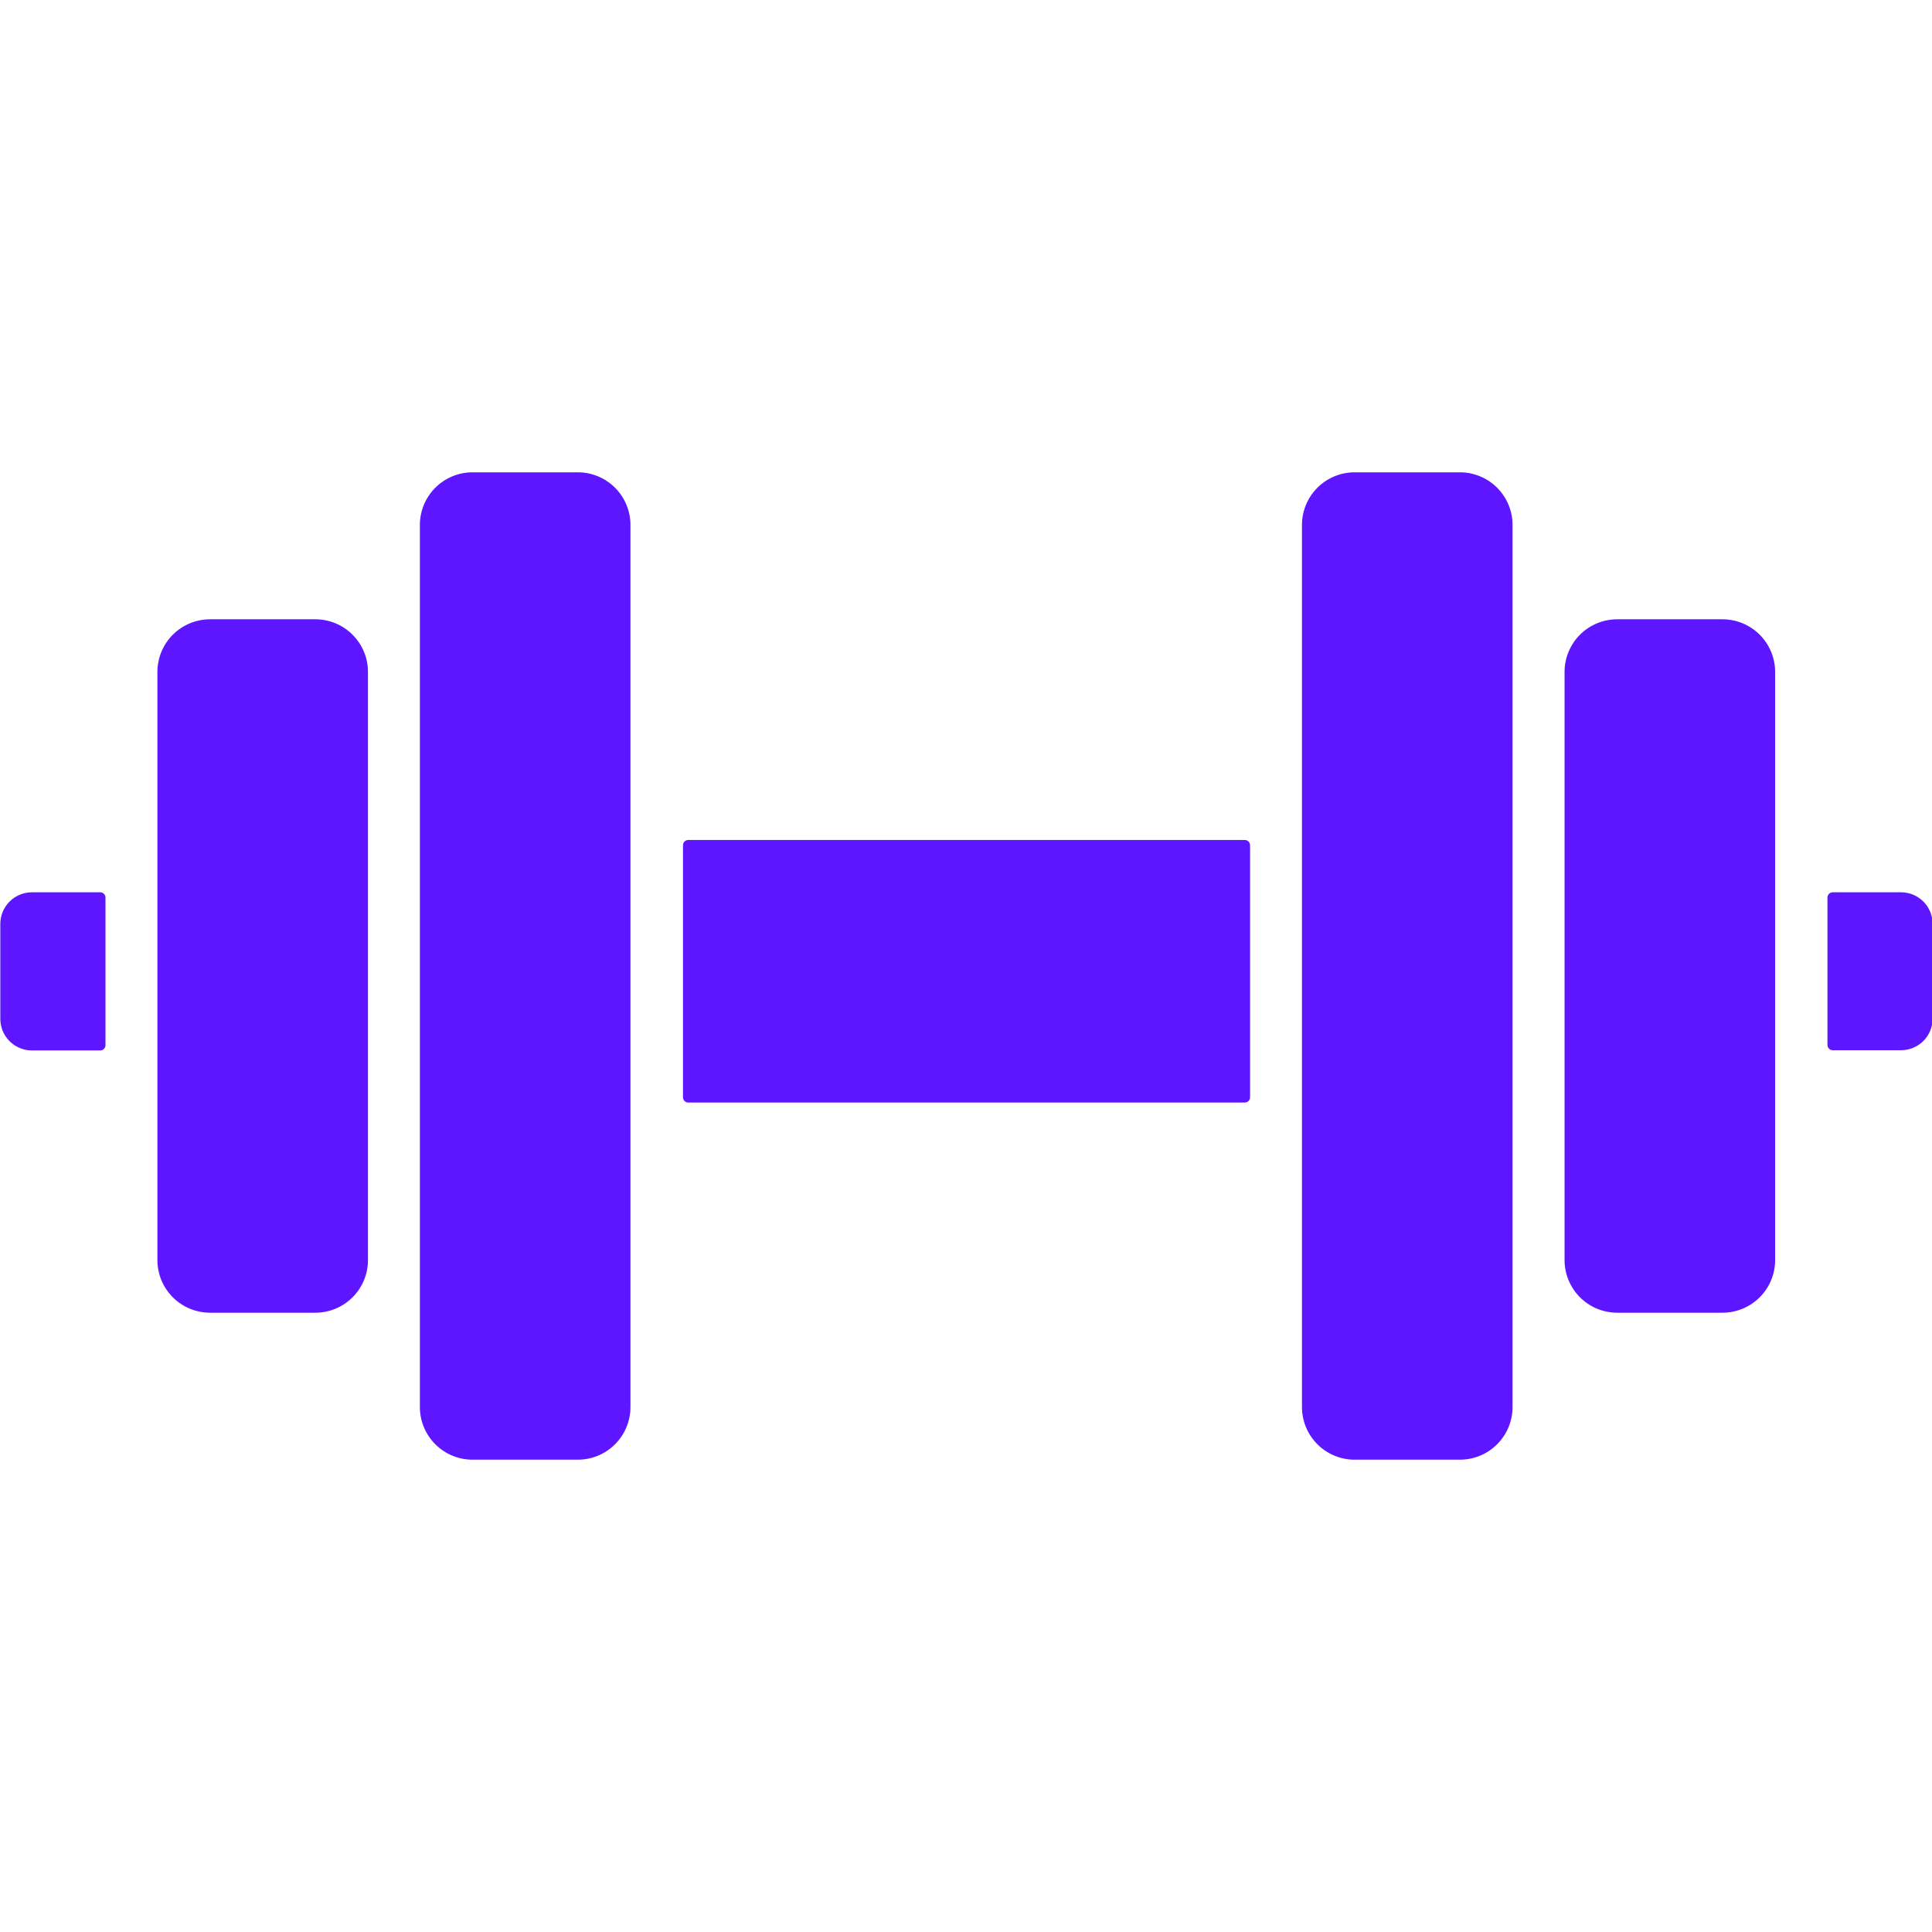
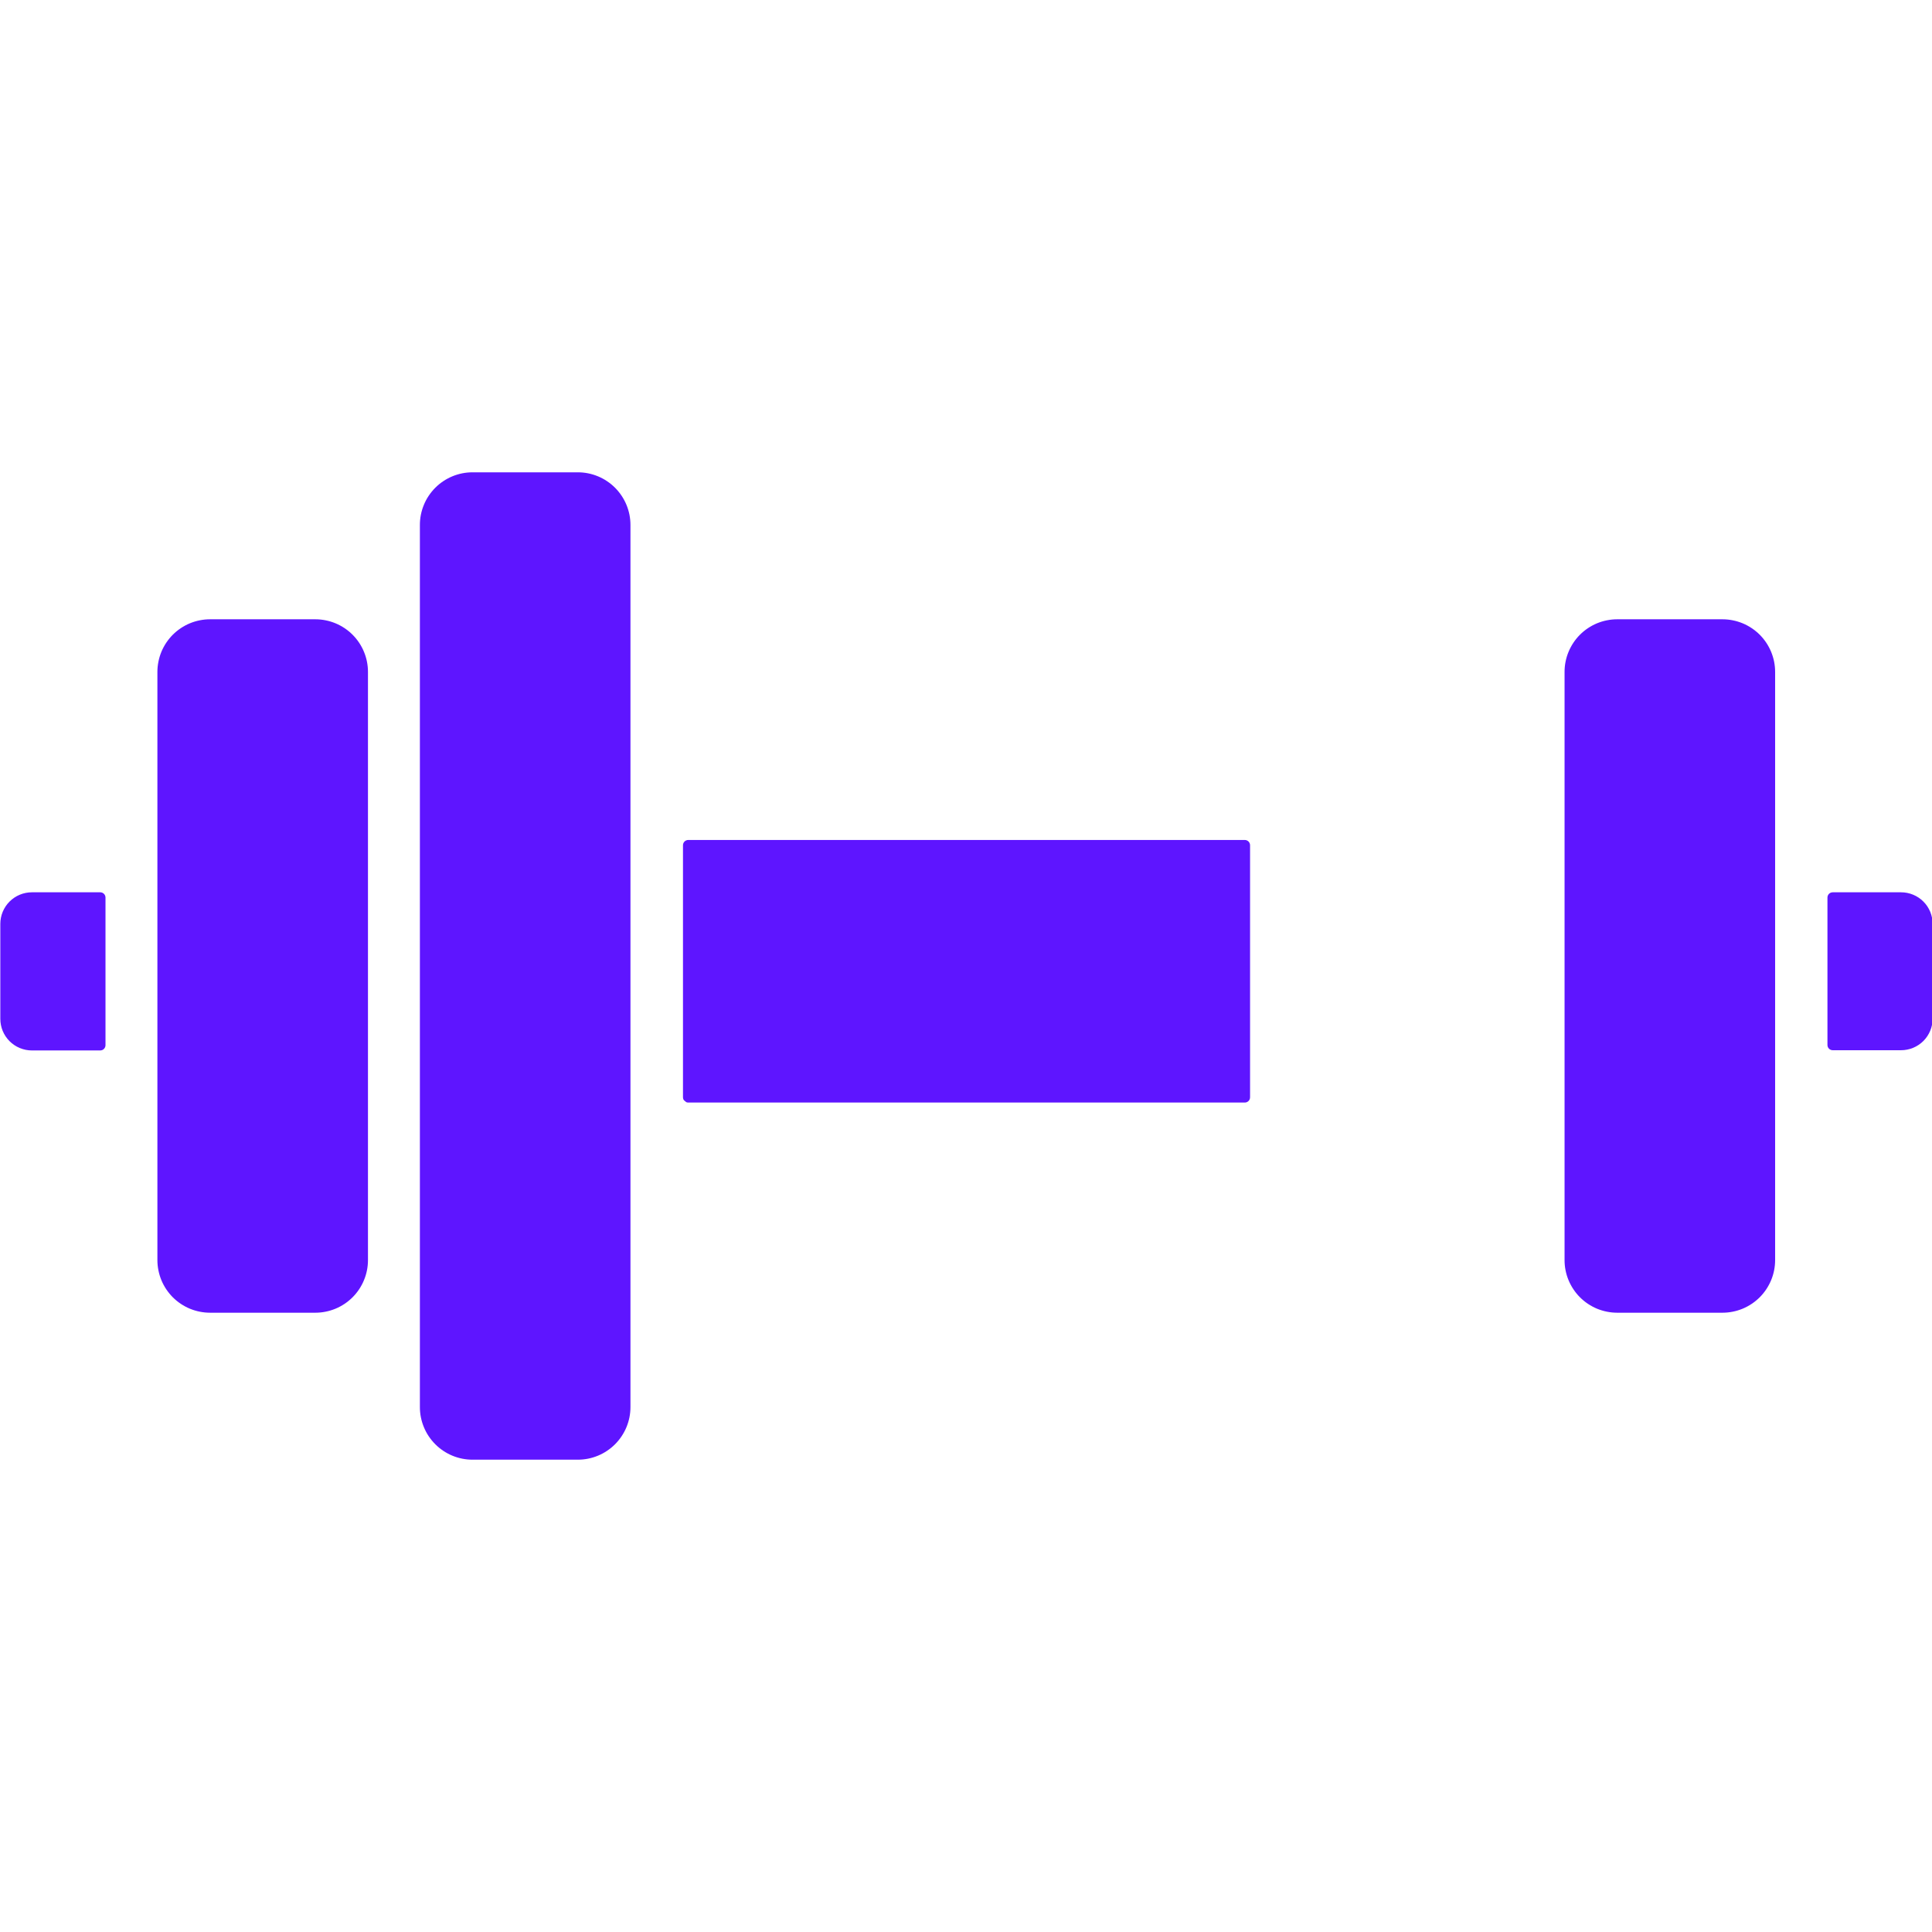
<svg xmlns="http://www.w3.org/2000/svg" width="500" zoomAndPan="magnify" viewBox="0 0 375 375" height="500" preserveAspectRatio="xMidYMid meet" version="1.2">
  <defs>
    <clipPath id="971e5e500d">
      <path d="M 81 91.641 L 123 91.641 L 123 283.641 L 81 283.641 Z M 81 91.641 " />
    </clipPath>
    <clipPath id="799825274a">
-       <path d="M 252 91.641 L 294 91.641 L 294 283.641 L 252 283.641 Z M 252 91.641 " />
-     </clipPath>
+       </clipPath>
  </defs>
  <g id="d4a64e9bc9">
    <path style=" stroke:none;fill-rule:nonzero;fill:#5e15ff;fill-opacity:1;" d="M 20.477 174.258 L 20.477 202.867 C 20.477 203.004 20.449 203.133 20.398 203.258 C 20.348 203.383 20.273 203.496 20.176 203.59 C 20.082 203.688 19.973 203.762 19.848 203.812 C 19.723 203.863 19.59 203.891 19.453 203.891 L 6.191 203.891 C 5.789 203.891 5.391 203.852 4.996 203.773 C 4.602 203.691 4.219 203.578 3.848 203.422 C 3.473 203.27 3.121 203.078 2.785 202.855 C 2.453 202.633 2.141 202.379 1.855 202.094 C 1.574 201.809 1.316 201.5 1.094 201.164 C 0.871 200.832 0.684 200.477 0.527 200.105 C 0.375 199.734 0.258 199.352 0.18 198.953 C 0.102 198.559 0.062 198.16 0.062 197.758 L 0.062 179.324 C 0.062 178.922 0.102 178.523 0.18 178.129 C 0.258 177.734 0.375 177.352 0.527 176.98 C 0.684 176.609 0.871 176.254 1.094 175.918 C 1.316 175.586 1.574 175.273 1.855 174.992 C 2.141 174.707 2.453 174.453 2.785 174.227 C 3.121 174.004 3.473 173.816 3.848 173.66 C 4.219 173.508 4.602 173.391 4.996 173.312 C 5.391 173.234 5.789 173.195 6.191 173.195 L 19.453 173.195 C 19.59 173.195 19.723 173.223 19.848 173.273 C 19.973 173.324 20.082 173.398 20.176 173.492 C 20.273 173.59 20.348 173.699 20.398 173.824 C 20.449 173.949 20.477 174.082 20.477 174.215 Z M 20.477 174.258 " />
    <path style=" stroke:none;fill-rule:nonzero;fill:#5e15ff;fill-opacity:1;" d="M 375.121 179.324 L 375.121 197.719 C 375.121 198.121 375.082 198.52 375.004 198.914 C 374.926 199.309 374.809 199.691 374.656 200.062 C 374.5 200.438 374.312 200.789 374.09 201.125 C 373.867 201.457 373.613 201.77 373.328 202.055 C 373.043 202.336 372.734 202.594 372.398 202.816 C 372.062 203.039 371.711 203.227 371.336 203.383 C 370.965 203.535 370.582 203.652 370.188 203.73 C 369.793 203.809 369.395 203.848 368.992 203.848 L 355.73 203.848 C 355.594 203.848 355.465 203.824 355.336 203.77 C 355.211 203.719 355.102 203.645 355.008 203.551 C 354.91 203.453 354.836 203.344 354.785 203.219 C 354.734 203.094 354.707 202.961 354.707 202.828 L 354.707 174.215 C 354.707 174.082 354.734 173.949 354.785 173.824 C 354.836 173.699 354.91 173.59 355.008 173.492 C 355.102 173.398 355.211 173.324 355.336 173.273 C 355.465 173.223 355.594 173.195 355.73 173.195 L 368.992 173.195 C 369.395 173.195 369.793 173.234 370.188 173.312 C 370.582 173.391 370.965 173.508 371.336 173.66 C 371.711 173.816 372.062 174.004 372.398 174.227 C 372.734 174.453 373.043 174.707 373.328 174.992 C 373.613 175.273 373.867 175.586 374.09 175.918 C 374.312 176.254 374.5 176.609 374.656 176.98 C 374.809 177.352 374.926 177.734 375.004 178.129 C 375.082 178.523 375.121 178.922 375.121 179.324 Z M 375.121 179.324 " />
    <path style=" stroke:none;fill-rule:nonzero;fill:#5e15ff;fill-opacity:1;" d="M 71.422 130.422 L 71.422 244.578 C 71.422 245.25 71.359 245.914 71.227 246.57 C 71.098 247.23 70.902 247.867 70.645 248.488 C 70.391 249.109 70.074 249.695 69.703 250.254 C 69.328 250.812 68.906 251.328 68.43 251.805 C 67.957 252.277 67.441 252.699 66.883 253.074 C 66.324 253.445 65.734 253.762 65.117 254.02 C 64.496 254.273 63.855 254.469 63.199 254.598 C 62.543 254.73 61.875 254.797 61.207 254.797 L 40.77 254.797 C 40.098 254.797 39.434 254.73 38.777 254.598 C 38.117 254.469 37.48 254.273 36.859 254.02 C 36.238 253.762 35.652 253.445 35.094 253.074 C 34.535 252.699 34.02 252.277 33.543 251.805 C 33.07 251.328 32.648 250.812 32.273 250.254 C 31.902 249.695 31.586 249.109 31.328 248.488 C 31.074 247.867 30.879 247.23 30.75 246.57 C 30.617 245.914 30.551 245.25 30.551 244.578 L 30.551 130.422 C 30.551 129.75 30.617 129.086 30.75 128.43 C 30.879 127.77 31.074 127.133 31.328 126.512 C 31.586 125.891 31.902 125.305 32.273 124.746 C 32.648 124.188 33.07 123.672 33.543 123.195 C 34.02 122.723 34.535 122.301 35.094 121.926 C 35.652 121.555 36.238 121.238 36.859 120.98 C 37.48 120.727 38.117 120.531 38.777 120.402 C 39.434 120.27 40.098 120.203 40.77 120.203 L 61.207 120.203 C 61.875 120.203 62.543 120.27 63.199 120.402 C 63.855 120.531 64.496 120.727 65.117 120.98 C 65.734 121.238 66.324 121.555 66.883 121.926 C 67.441 122.301 67.957 122.723 68.43 123.195 C 68.906 123.672 69.328 124.188 69.703 124.746 C 70.074 125.305 70.391 125.891 70.645 126.512 C 70.902 127.133 71.098 127.77 71.227 128.43 C 71.359 129.086 71.422 129.75 71.422 130.422 Z M 71.422 130.422 " />
    <g clip-rule="nonzero" clip-path="url(#971e5e500d)">
      <path style=" stroke:none;fill-rule:nonzero;fill:#5e15ff;fill-opacity:1;" d="M 122.371 101.895 L 122.371 273.105 C 122.371 273.777 122.305 274.441 122.176 275.102 C 122.043 275.758 121.848 276.398 121.594 277.016 C 121.336 277.637 121.02 278.227 120.648 278.781 C 120.277 279.34 119.852 279.855 119.379 280.332 C 118.902 280.805 118.387 281.23 117.828 281.602 C 117.273 281.977 116.684 282.289 116.062 282.547 C 115.441 282.805 114.805 282.996 114.145 283.129 C 113.488 283.258 112.824 283.324 112.152 283.324 L 91.715 283.324 C 91.047 283.324 90.383 283.258 89.723 283.129 C 89.066 282.996 88.426 282.805 87.805 282.547 C 87.188 282.289 86.598 281.977 86.039 281.602 C 85.48 281.23 84.965 280.805 84.492 280.332 C 84.016 279.855 83.594 279.34 83.219 278.781 C 82.848 278.227 82.531 277.637 82.277 277.016 C 82.02 276.398 81.824 275.758 81.695 275.102 C 81.562 274.441 81.5 273.777 81.5 273.105 L 81.5 101.895 C 81.5 101.223 81.562 100.559 81.695 99.898 C 81.824 99.242 82.02 98.602 82.277 97.984 C 82.531 97.363 82.848 96.773 83.219 96.219 C 83.594 95.66 84.016 95.145 84.492 94.668 C 84.965 94.195 85.48 93.77 86.039 93.398 C 86.598 93.023 87.188 92.711 87.805 92.453 C 88.426 92.195 89.066 92.004 89.723 91.871 C 90.383 91.742 91.047 91.676 91.715 91.676 L 112.152 91.676 C 112.824 91.676 113.488 91.742 114.145 91.871 C 114.805 92.004 115.441 92.195 116.062 92.453 C 116.684 92.711 117.273 93.023 117.828 93.398 C 118.387 93.77 118.902 94.195 119.379 94.668 C 119.852 95.145 120.277 95.66 120.648 96.219 C 121.02 96.773 121.336 97.363 121.594 97.984 C 121.848 98.602 122.043 99.242 122.176 99.898 C 122.305 100.559 122.371 101.223 122.371 101.895 Z M 122.371 101.895 " />
    </g>
    <path style=" stroke:none;fill-rule:nonzero;fill:#5e15ff;fill-opacity:1;" d="M 344.551 130.422 L 344.551 244.578 C 344.551 245.25 344.484 245.914 344.355 246.57 C 344.223 247.23 344.031 247.867 343.773 248.488 C 343.516 249.109 343.199 249.695 342.828 250.254 C 342.457 250.812 342.031 251.328 341.559 251.805 C 341.082 252.277 340.566 252.699 340.008 253.074 C 339.453 253.445 338.863 253.762 338.242 254.02 C 337.621 254.273 336.984 254.469 336.324 254.598 C 335.668 254.73 335.004 254.797 334.332 254.797 L 313.895 254.797 C 313.227 254.797 312.562 254.73 311.902 254.598 C 311.246 254.469 310.605 254.273 309.984 254.02 C 309.367 253.762 308.777 253.445 308.219 253.074 C 307.66 252.699 307.145 252.277 306.672 251.805 C 306.195 251.328 305.773 250.812 305.402 250.254 C 305.027 249.695 304.715 249.109 304.457 248.488 C 304.199 247.867 304.004 247.23 303.875 246.57 C 303.742 245.914 303.68 245.25 303.68 244.578 L 303.68 130.422 C 303.68 129.75 303.742 129.086 303.875 128.43 C 304.004 127.77 304.199 127.133 304.457 126.512 C 304.715 125.891 305.027 125.305 305.402 124.746 C 305.773 124.188 306.195 123.672 306.672 123.195 C 307.145 122.723 307.66 122.301 308.219 121.926 C 308.777 121.555 309.367 121.238 309.984 120.98 C 310.605 120.727 311.246 120.531 311.902 120.402 C 312.562 120.27 313.227 120.203 313.895 120.203 L 334.332 120.203 C 335.004 120.203 335.668 120.27 336.324 120.402 C 336.984 120.531 337.621 120.727 338.242 120.98 C 338.863 121.238 339.453 121.555 340.008 121.926 C 340.566 122.301 341.082 122.723 341.559 123.195 C 342.031 123.672 342.457 124.188 342.828 124.746 C 343.199 125.305 343.516 125.891 343.773 126.512 C 344.027 127.133 344.223 127.77 344.355 128.43 C 344.484 129.086 344.551 129.75 344.551 130.422 Z M 344.551 130.422 " />
    <g clip-rule="nonzero" clip-path="url(#799825274a)">
-       <path style=" stroke:none;fill-rule:nonzero;fill:#5e15ff;fill-opacity:1;" d="M 293.582 101.895 L 293.582 273.105 C 293.582 273.777 293.52 274.441 293.387 275.102 C 293.254 275.758 293.062 276.398 292.805 277.016 C 292.547 277.637 292.234 278.227 291.859 278.781 C 291.488 279.34 291.066 279.855 290.59 280.332 C 290.117 280.805 289.602 281.23 289.043 281.602 C 288.484 281.977 287.895 282.289 287.273 282.547 C 286.656 282.805 286.016 282.996 285.359 283.129 C 284.699 283.258 284.035 283.324 283.363 283.324 L 262.93 283.324 C 262.258 283.324 261.594 283.258 260.938 283.129 C 260.277 282.996 259.641 282.805 259.02 282.547 C 258.398 282.289 257.809 281.977 257.254 281.602 C 256.695 281.23 256.18 280.805 255.703 280.332 C 255.23 279.855 254.805 279.34 254.434 278.781 C 254.059 278.227 253.746 277.637 253.488 277.016 C 253.23 276.398 253.039 275.758 252.906 275.102 C 252.777 274.441 252.711 273.777 252.711 273.105 L 252.711 101.895 C 252.711 101.223 252.777 100.559 252.906 99.898 C 253.039 99.242 253.23 98.602 253.488 97.984 C 253.746 97.363 254.059 96.773 254.434 96.219 C 254.805 95.66 255.23 95.145 255.703 94.668 C 256.18 94.195 256.695 93.77 257.254 93.398 C 257.809 93.023 258.398 92.711 259.02 92.453 C 259.641 92.195 260.277 92.004 260.938 91.871 C 261.594 91.742 262.258 91.676 262.93 91.676 L 283.363 91.676 C 284.035 91.676 284.699 91.742 285.359 91.871 C 286.016 92.004 286.656 92.195 287.273 92.453 C 287.895 92.711 288.484 93.023 289.043 93.398 C 289.602 93.77 290.117 94.195 290.59 94.668 C 291.066 95.145 291.488 95.66 291.859 96.219 C 292.234 96.773 292.547 97.363 292.805 97.984 C 293.062 98.602 293.254 99.242 293.387 99.898 C 293.52 100.559 293.582 101.223 293.582 101.895 Z M 293.582 101.895 " />
-     </g>
-     <path style=" stroke:none;fill-rule:nonzero;fill:#5e15ff;fill-opacity:1;" d="M 242.637 164.059 L 242.637 212.984 C 242.637 213.117 242.609 213.25 242.559 213.375 C 242.508 213.5 242.434 213.609 242.336 213.707 C 242.242 213.801 242.129 213.875 242.004 213.926 C 241.879 213.98 241.75 214.004 241.613 214.004 L 133.59 214.004 C 133.453 214.004 133.324 213.98 133.199 213.926 C 133.074 213.875 132.965 213.801 132.867 213.707 C 132.773 213.609 132.699 213.5 132.645 213.375 C 132.594 213.25 132.566 213.117 132.566 212.984 L 132.566 164.059 C 132.566 163.926 132.594 163.793 132.645 163.668 C 132.699 163.543 132.773 163.434 132.867 163.336 C 132.965 163.242 133.074 163.168 133.199 163.117 C 133.324 163.062 133.453 163.039 133.59 163.039 L 241.613 163.039 C 241.75 163.039 241.879 163.062 242.004 163.117 C 242.129 163.168 242.242 163.242 242.336 163.336 C 242.434 163.434 242.508 163.543 242.559 163.668 C 242.609 163.793 242.637 163.926 242.637 164.059 Z M 242.637 164.059 " />
+       </g>
+     <path style=" stroke:none;fill-rule:nonzero;fill:#5e15ff;fill-opacity:1;" d="M 242.637 164.059 L 242.637 212.984 C 242.637 213.117 242.609 213.25 242.559 213.375 C 242.508 213.5 242.434 213.609 242.336 213.707 C 242.242 213.801 242.129 213.875 242.004 213.926 C 241.879 213.98 241.75 214.004 241.613 214.004 L 133.59 214.004 C 133.453 214.004 133.324 213.98 133.199 213.926 C 132.773 213.609 132.699 213.5 132.645 213.375 C 132.594 213.25 132.566 213.117 132.566 212.984 L 132.566 164.059 C 132.566 163.926 132.594 163.793 132.645 163.668 C 132.699 163.543 132.773 163.434 132.867 163.336 C 132.965 163.242 133.074 163.168 133.199 163.117 C 133.324 163.062 133.453 163.039 133.59 163.039 L 241.613 163.039 C 241.75 163.039 241.879 163.062 242.004 163.117 C 242.129 163.168 242.242 163.242 242.336 163.336 C 242.434 163.434 242.508 163.543 242.559 163.668 C 242.609 163.793 242.637 163.926 242.637 164.059 Z M 242.637 164.059 " />
  </g>
</svg>